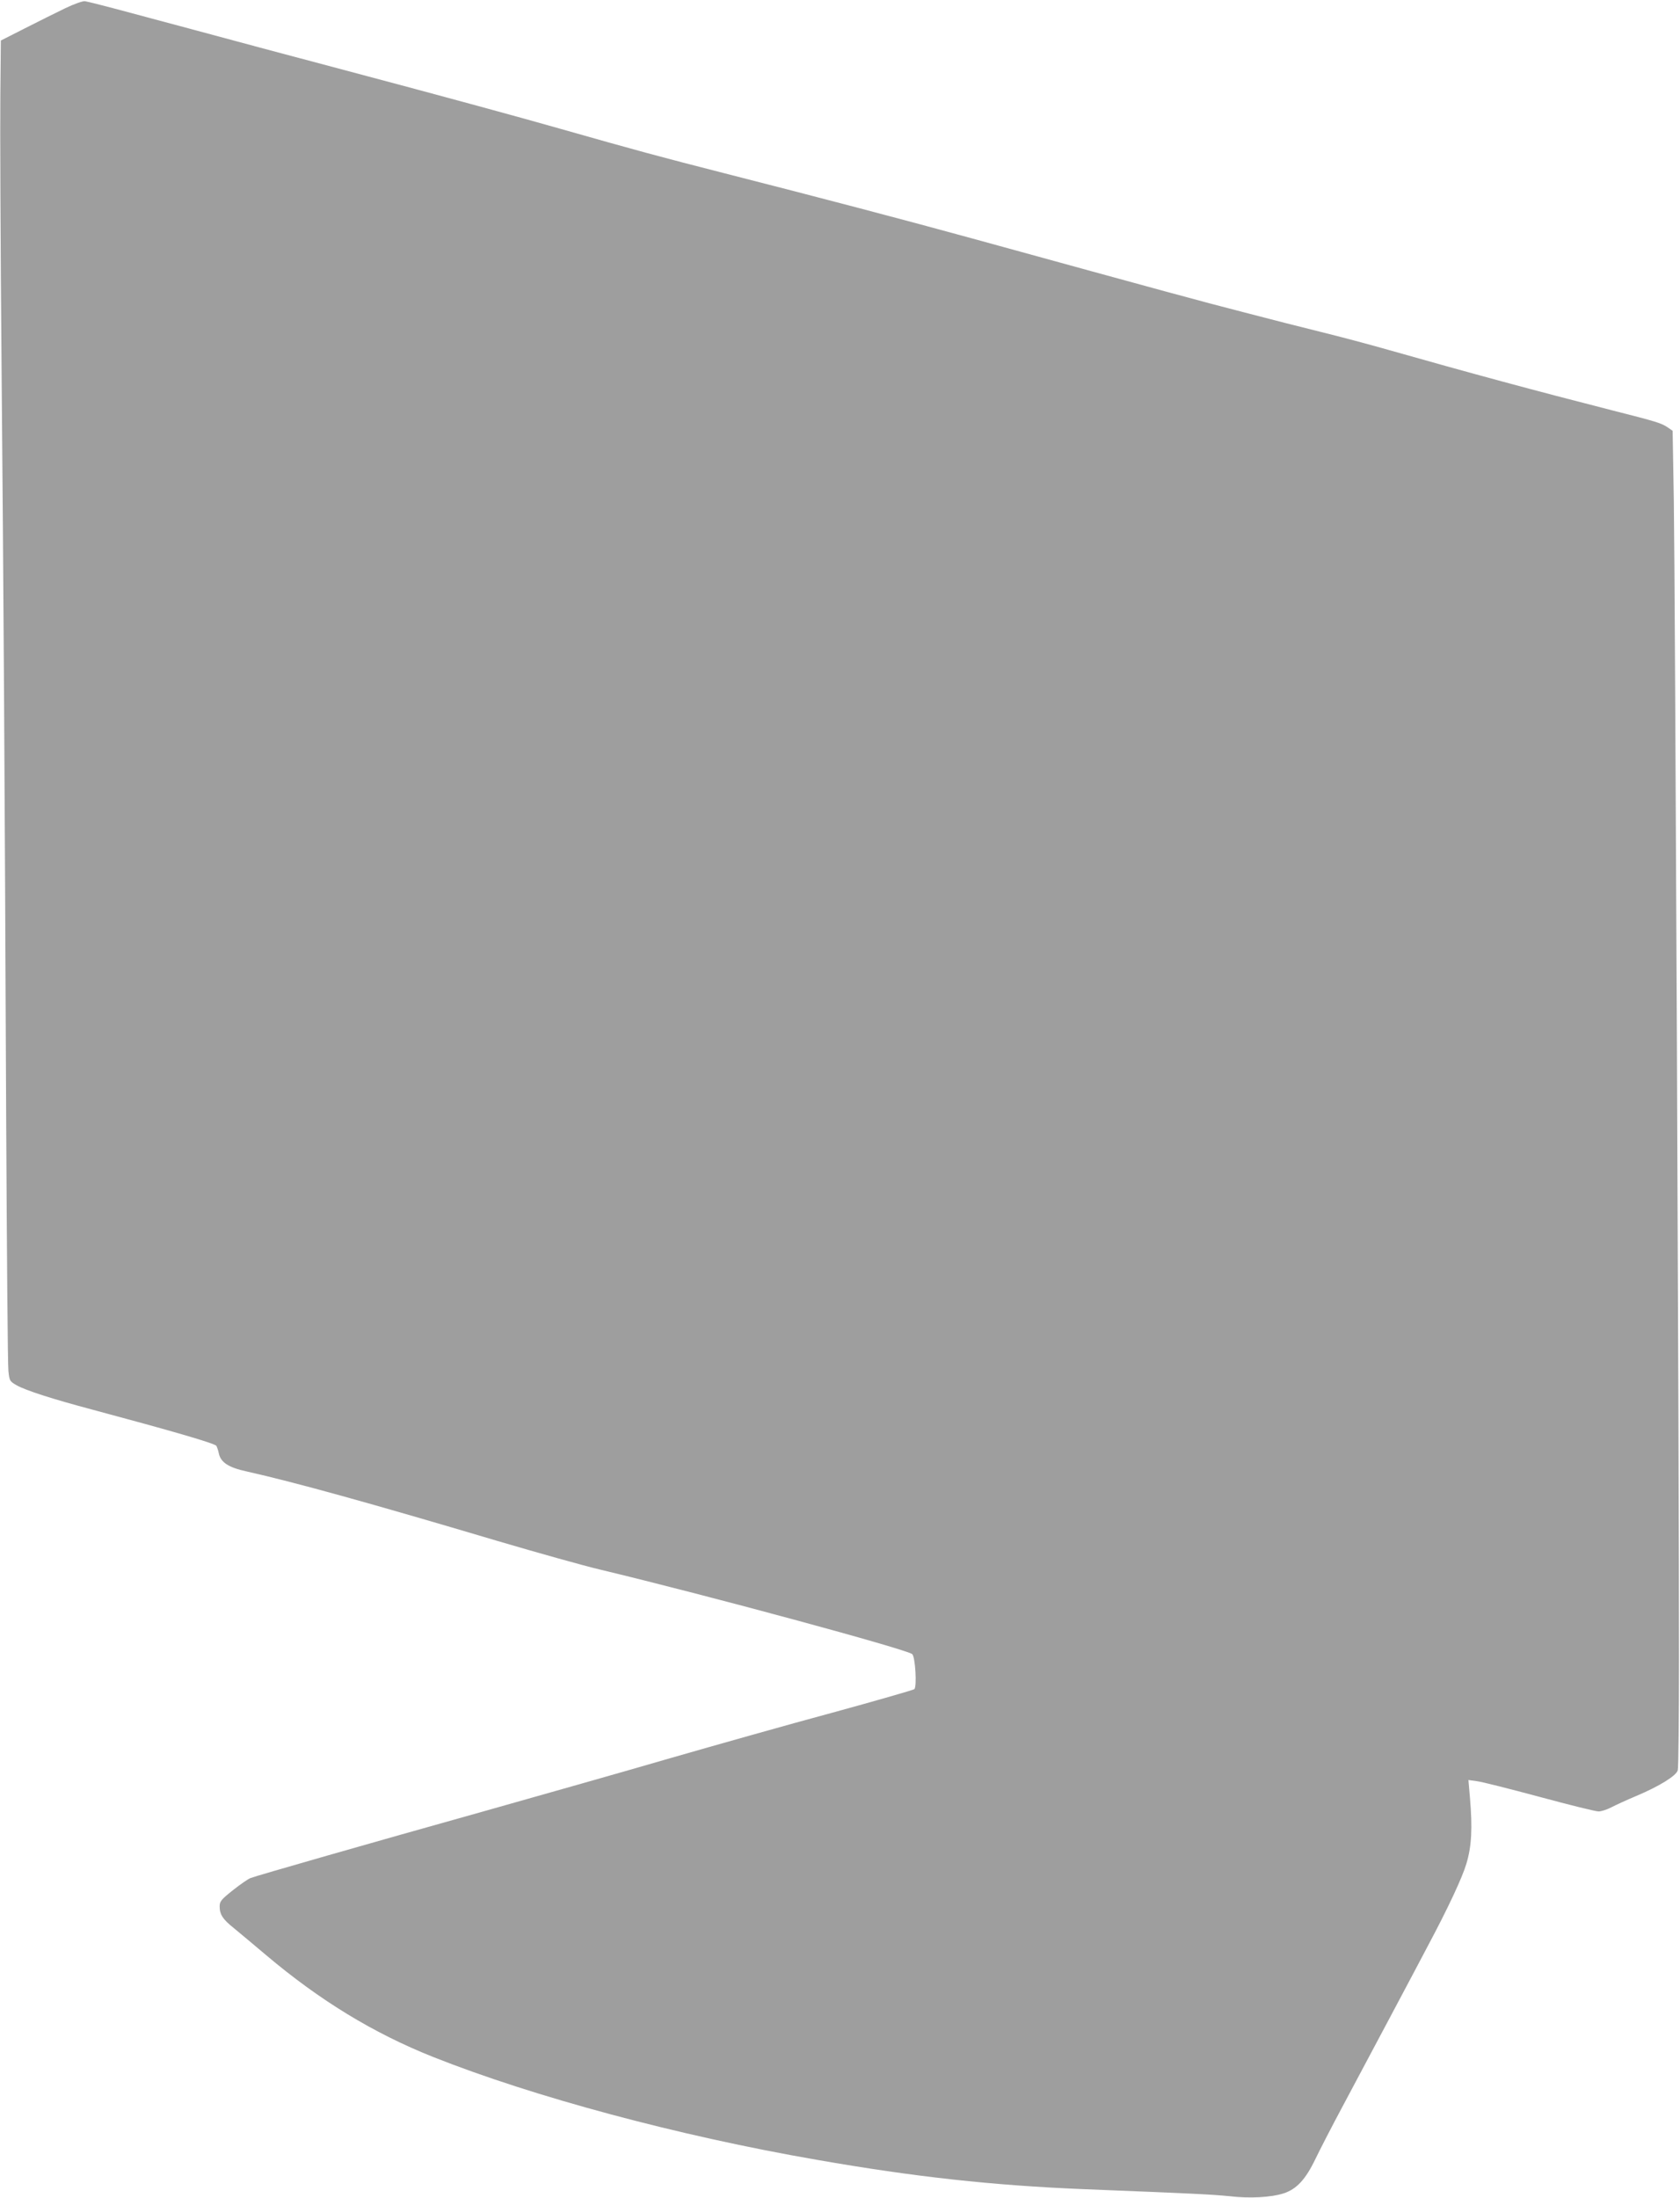
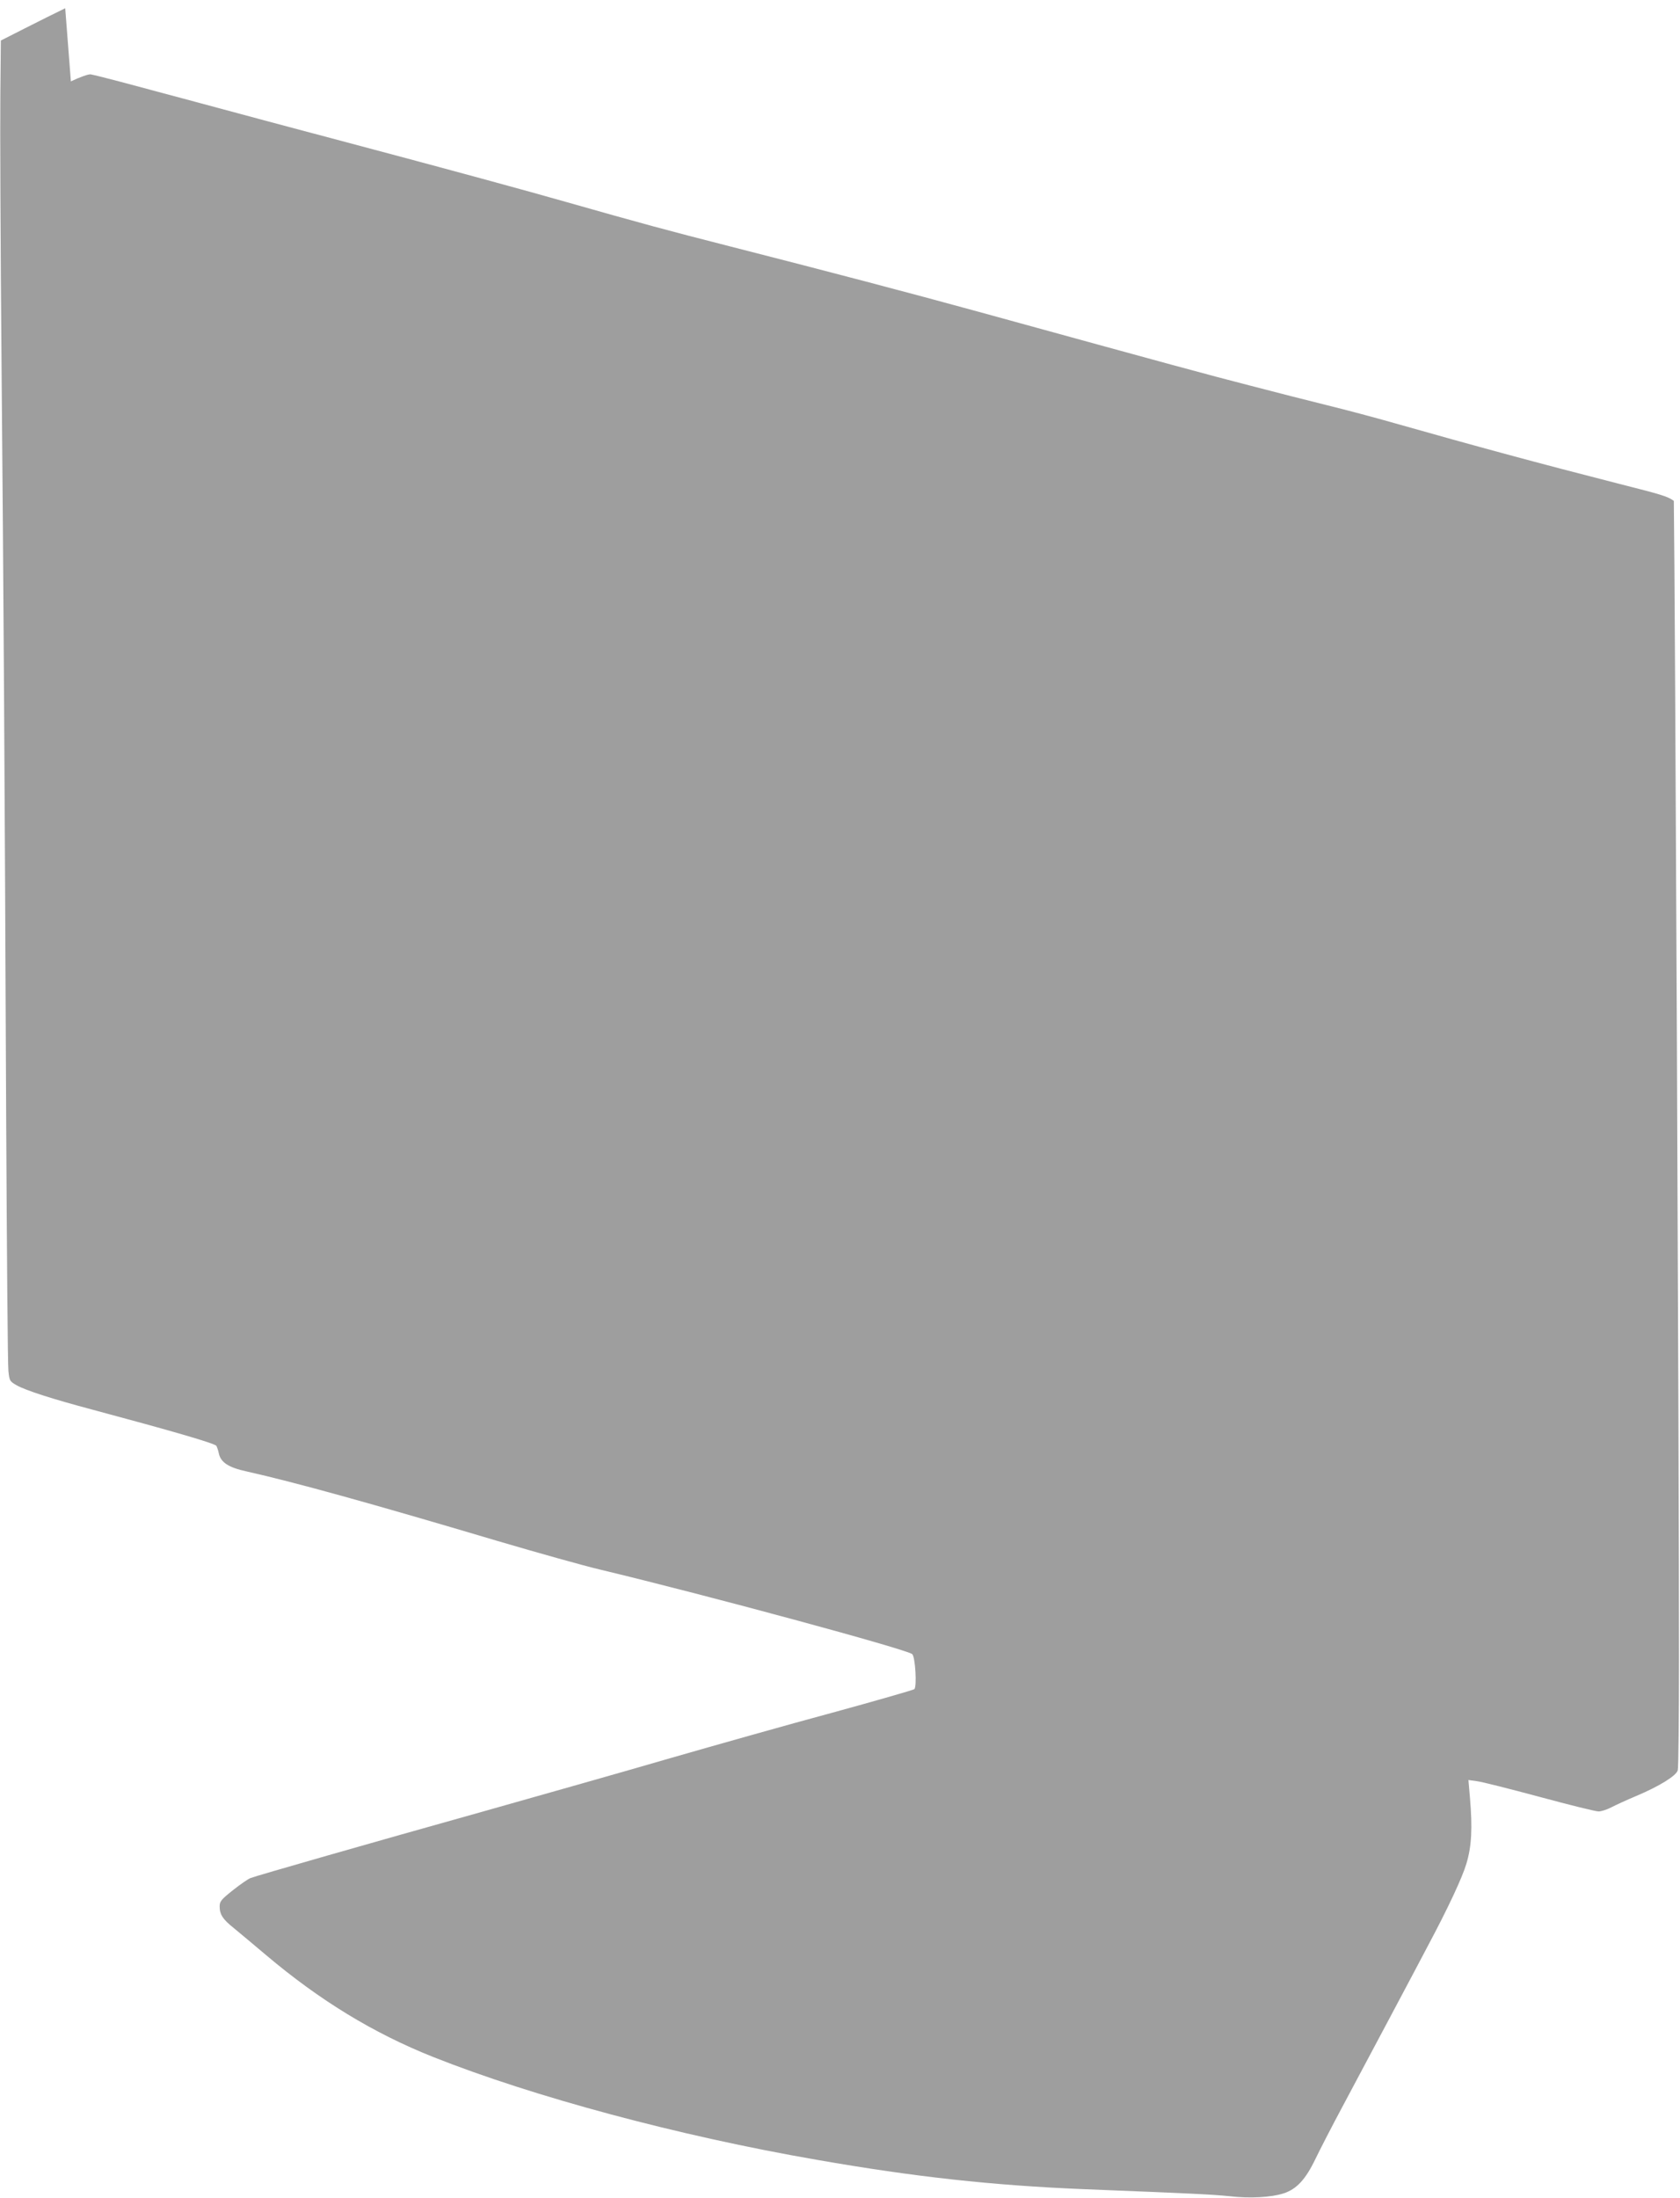
<svg xmlns="http://www.w3.org/2000/svg" version="1.0" width="979pt" height="1280pt" viewBox="0 0 979 1280" preserveAspectRatio="xMidYMid meet">
  <g transform="translate(0,1280) scale(0.1,-0.1)" fill="#9e9e9e" stroke="none">
-     <path d="M380 12752 c-52 -25 -158 -78 -235 -117 l-140 -71 -3 -320 c-2 -175 1 -881 7 -1569 12 -1376 18 -2295 27 -4400 4 -770 9 -1427 13 -1460 6 -57 8 -60 46 -82 54 -31 211 -81 440 -142 463 -124 719 -198 726 -212 4 -8 11 -27 14 -43 11 -53 56 -83 163 -106 280 -63 708 -181 1462 -405 234 -69 502 -144 595 -166 623 -149 1793 -466 1821 -493 18 -17 28 -191 12 -204 -7 -5 -222 -67 -478 -137 -256 -69 -681 -189 -945 -265 -264 -77 -752 -215 -1085 -309 -661 -185 -1321 -374 -1360 -389 -14 -5 -60 -37 -103 -71 -68 -54 -77 -65 -77 -94 0 -47 18 -75 82 -126 31 -25 116 -97 190 -159 312 -263 623 -453 972 -592 584 -232 1432 -460 2236 -599 572 -100 1023 -149 1555 -171 631 -25 755 -31 849 -41 118 -14 242 -7 314 16 77 24 130 81 188 202 26 54 95 188 154 298 59 110 187 351 285 535 98 184 197 371 220 415 113 212 196 389 220 470 31 102 36 208 21 384 l-9 104 50 -7 c28 -3 192 -45 364 -91 173 -47 328 -85 344 -85 17 0 50 11 75 24 25 13 90 43 145 66 135 57 234 118 242 150 4 14 7 309 7 655 1 1011 -23 6291 -30 6738 l-7 408 -26 18 c-39 27 -66 35 -326 101 -447 114 -835 219 -1300 351 -115 33 -293 80 -395 105 -102 25 -306 77 -455 116 -249 64 -444 117 -1575 428 -397 109 -888 238 -1445 380 -384 98 -520 135 -960 260 -209 60 -713 197 -1120 305 -407 108 -905 241 -1107 296 -335 90 -488 131 -543 142 -11 2 -63 -16 -115 -41z" />
+     <path d="M380 12752 c-52 -25 -158 -78 -235 -117 l-140 -71 -3 -320 c-2 -175 1 -881 7 -1569 12 -1376 18 -2295 27 -4400 4 -770 9 -1427 13 -1460 6 -57 8 -60 46 -82 54 -31 211 -81 440 -142 463 -124 719 -198 726 -212 4 -8 11 -27 14 -43 11 -53 56 -83 163 -106 280 -63 708 -181 1462 -405 234 -69 502 -144 595 -166 623 -149 1793 -466 1821 -493 18 -17 28 -191 12 -204 -7 -5 -222 -67 -478 -137 -256 -69 -681 -189 -945 -265 -264 -77 -752 -215 -1085 -309 -661 -185 -1321 -374 -1360 -389 -14 -5 -60 -37 -103 -71 -68 -54 -77 -65 -77 -94 0 -47 18 -75 82 -126 31 -25 116 -97 190 -159 312 -263 623 -453 972 -592 584 -232 1432 -460 2236 -599 572 -100 1023 -149 1555 -171 631 -25 755 -31 849 -41 118 -14 242 -7 314 16 77 24 130 81 188 202 26 54 95 188 154 298 59 110 187 351 285 535 98 184 197 371 220 415 113 212 196 389 220 470 31 102 36 208 21 384 l-9 104 50 -7 c28 -3 192 -45 364 -91 173 -47 328 -85 344 -85 17 0 50 11 75 24 25 13 90 43 145 66 135 57 234 118 242 150 4 14 7 309 7 655 1 1011 -23 6291 -30 6738 c-39 27 -66 35 -326 101 -447 114 -835 219 -1300 351 -115 33 -293 80 -395 105 -102 25 -306 77 -455 116 -249 64 -444 117 -1575 428 -397 109 -888 238 -1445 380 -384 98 -520 135 -960 260 -209 60 -713 197 -1120 305 -407 108 -905 241 -1107 296 -335 90 -488 131 -543 142 -11 2 -63 -16 -115 -41z" />
  </g>
</svg>